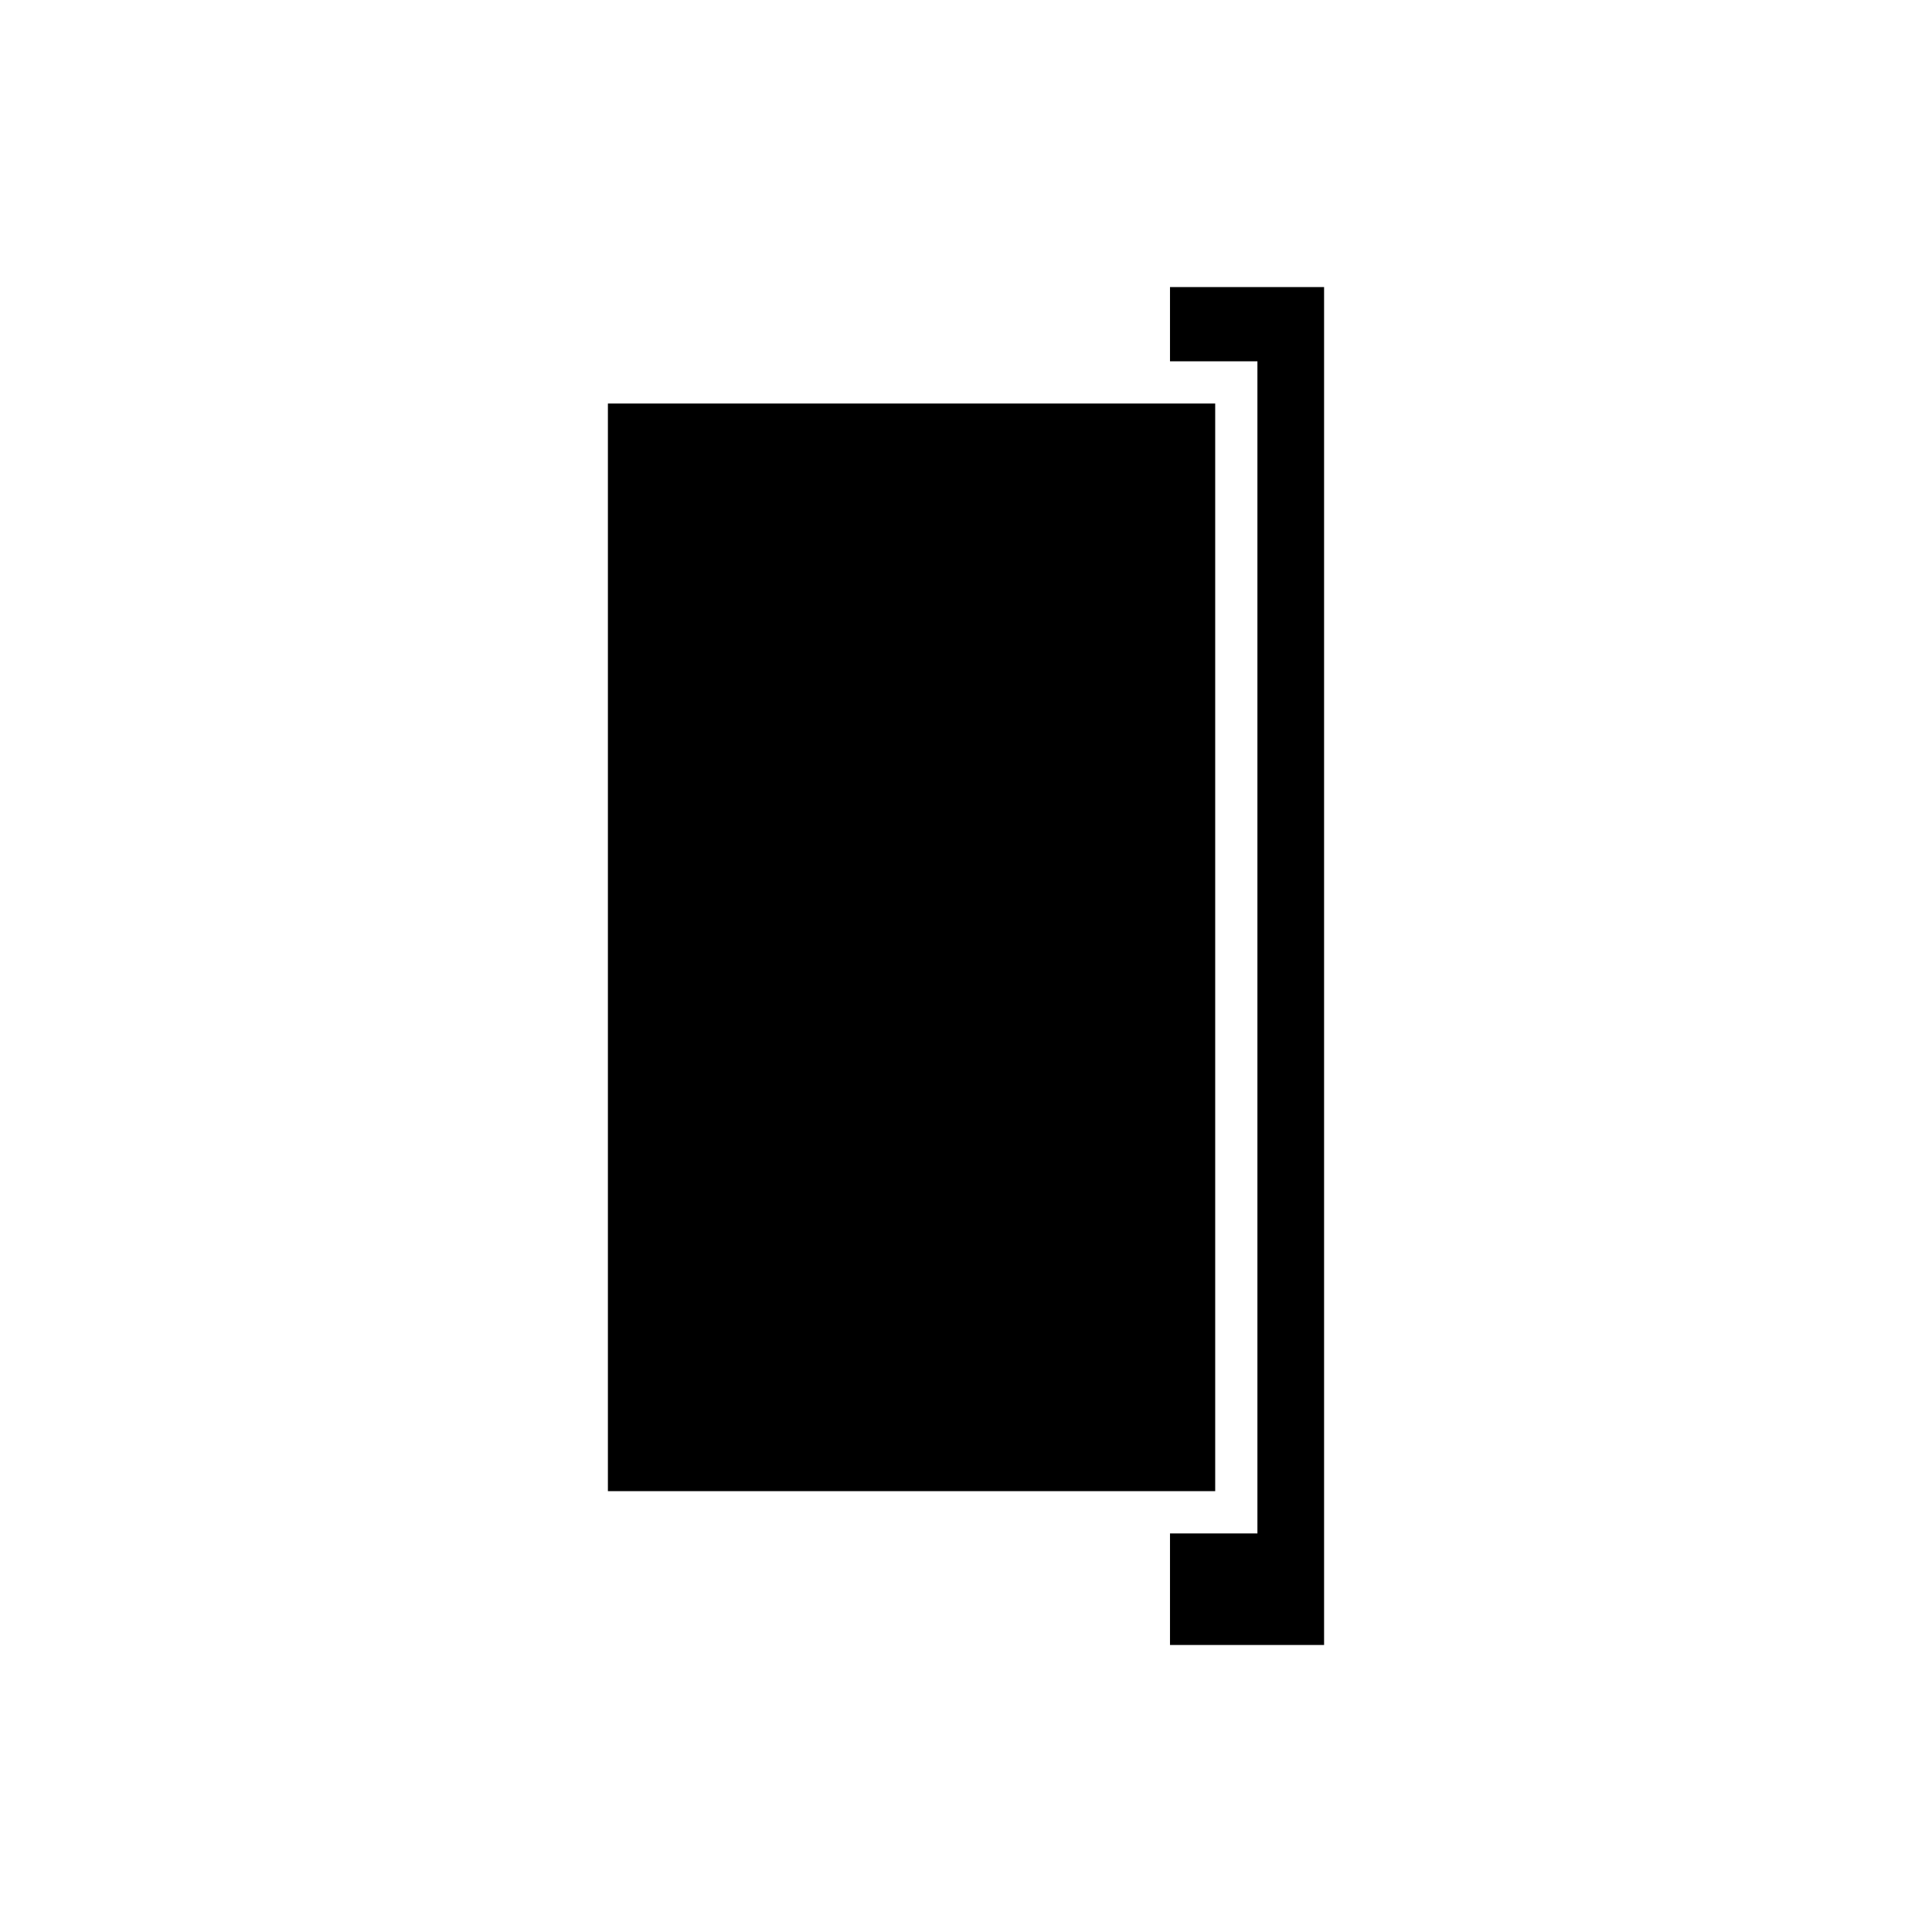
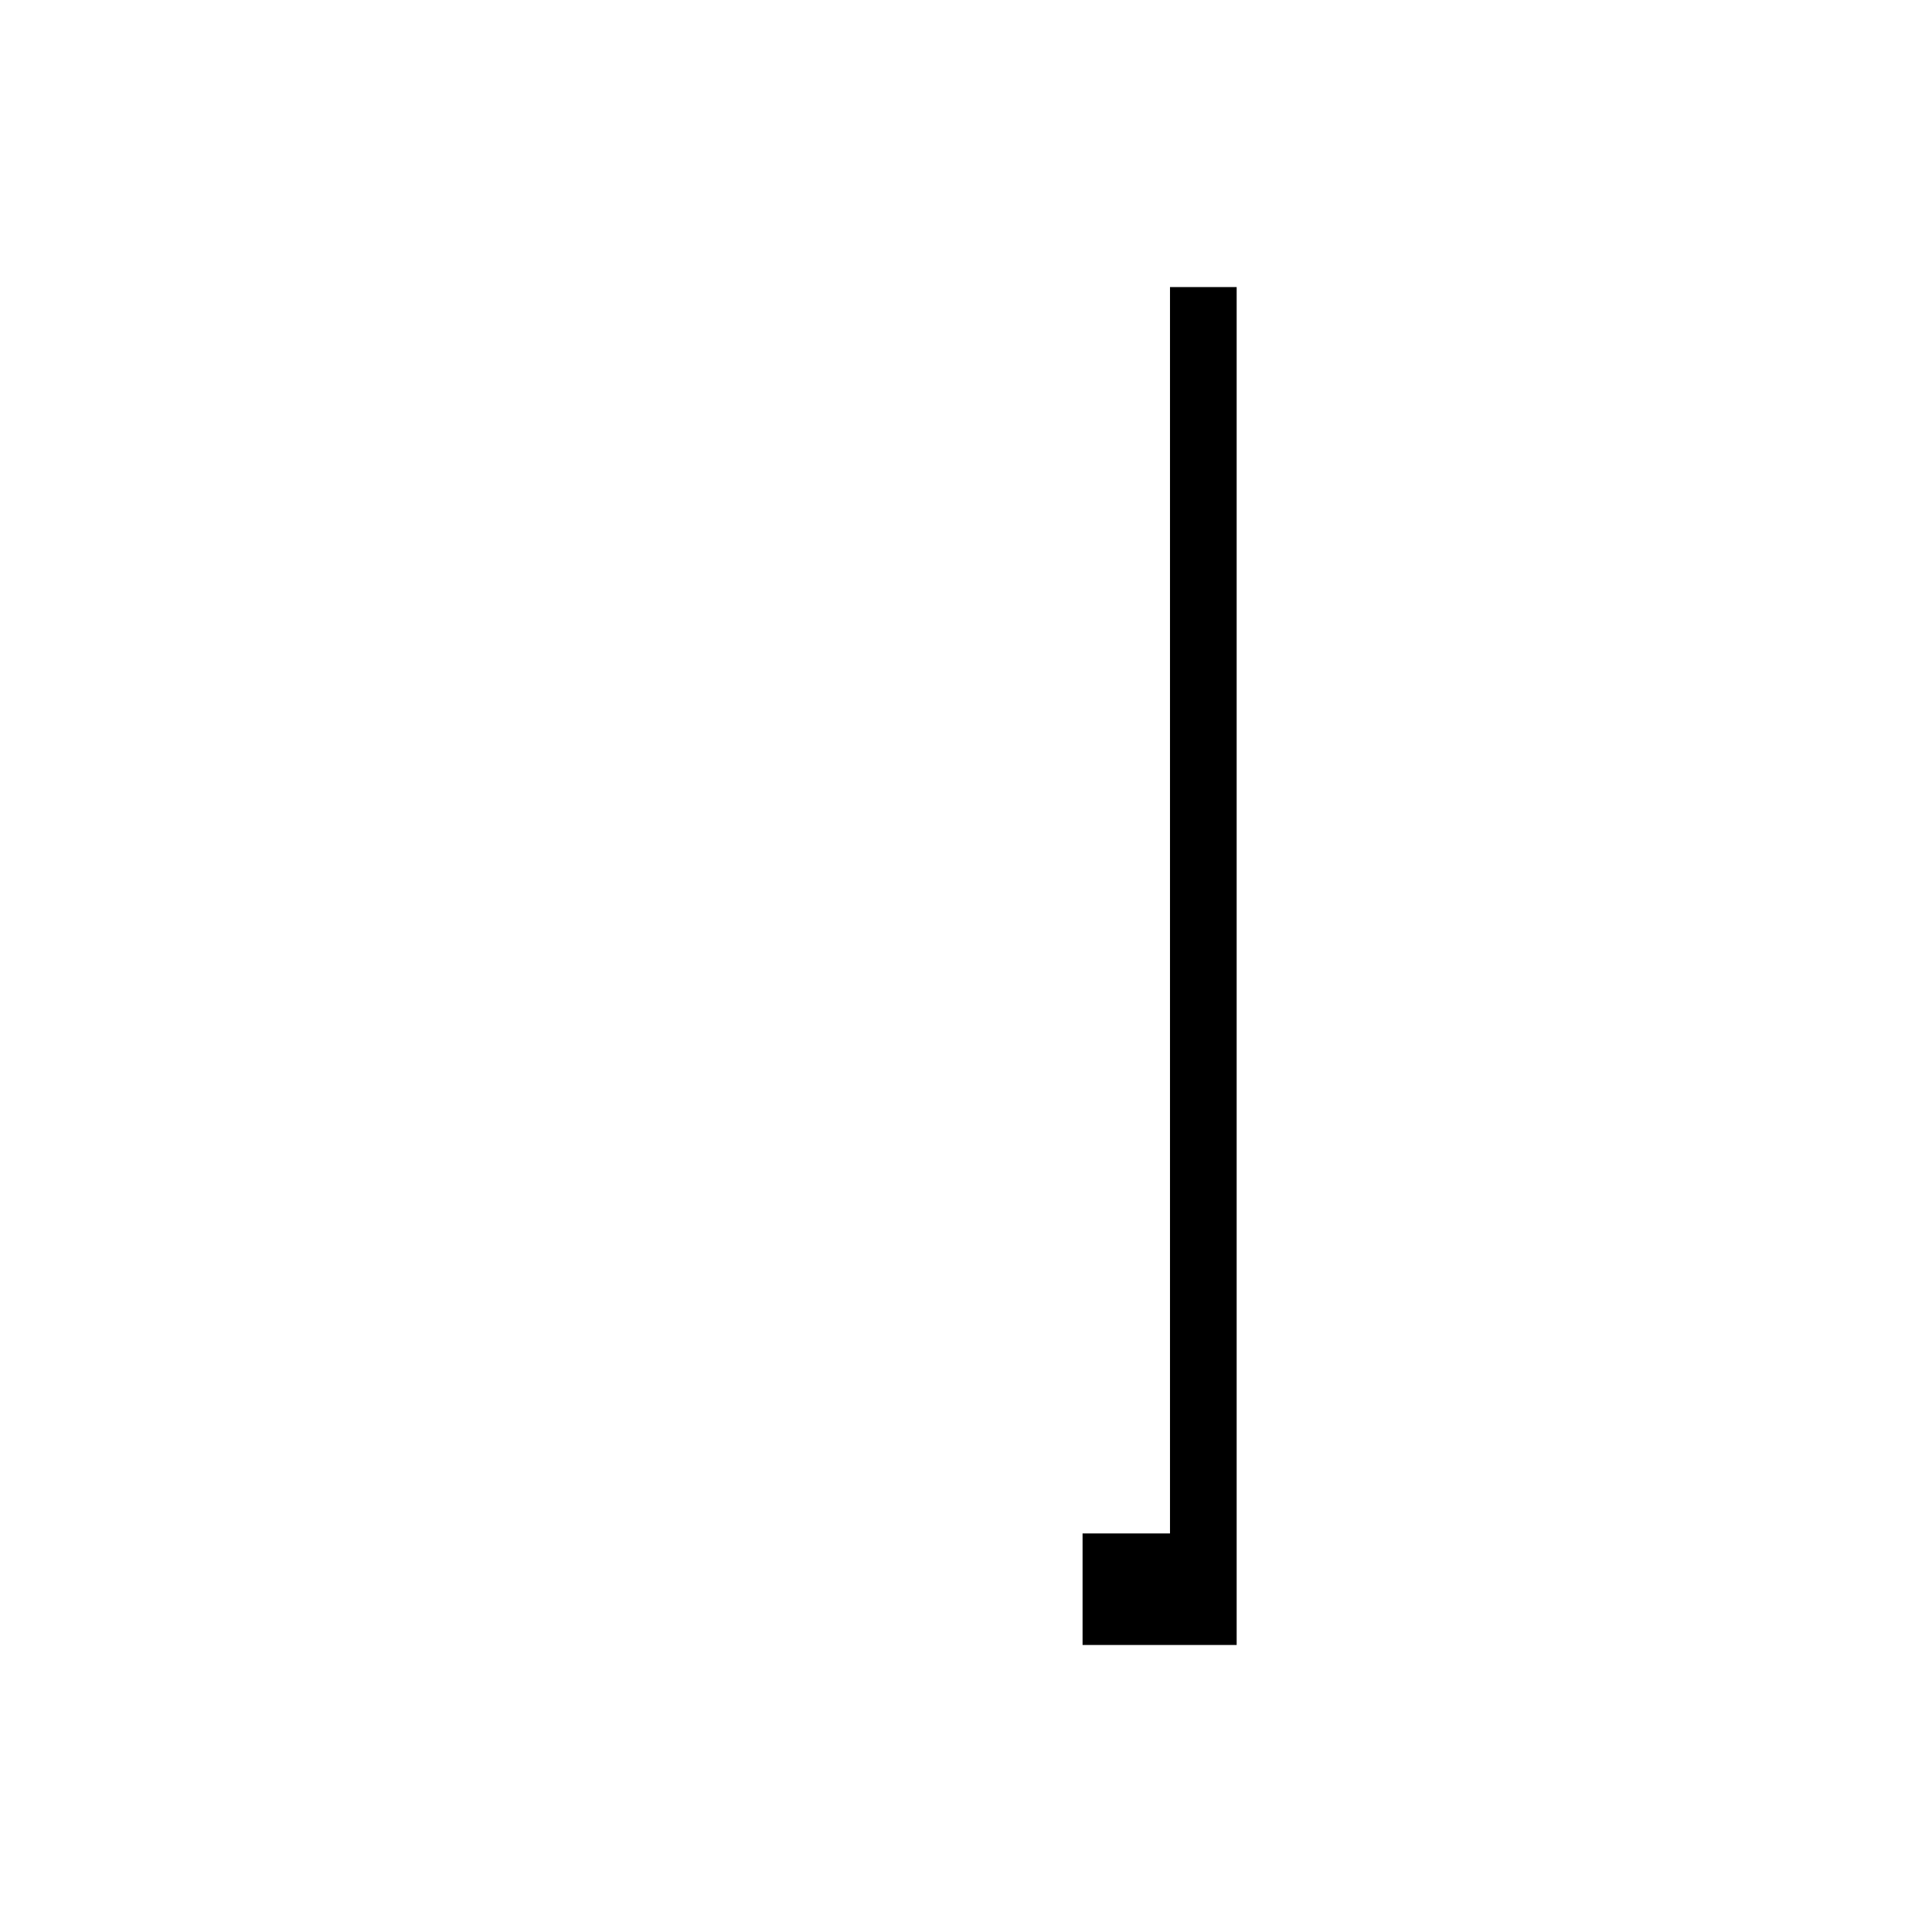
<svg xmlns="http://www.w3.org/2000/svg" fill="#000000" width="800px" height="800px" version="1.1" viewBox="144 144 512 512">
  <g>
-     <path d="m305.1 250.94h160.94v288.23h-160.94z" />
-     <path d="m454.06 220.07v19.68h23.168v310.63h-23.168v29.559h40.836v-359.87z" />
+     <path d="m454.06 220.07v19.68v310.63h-23.168v29.559h40.836v-359.87z" />
  </g>
</svg>